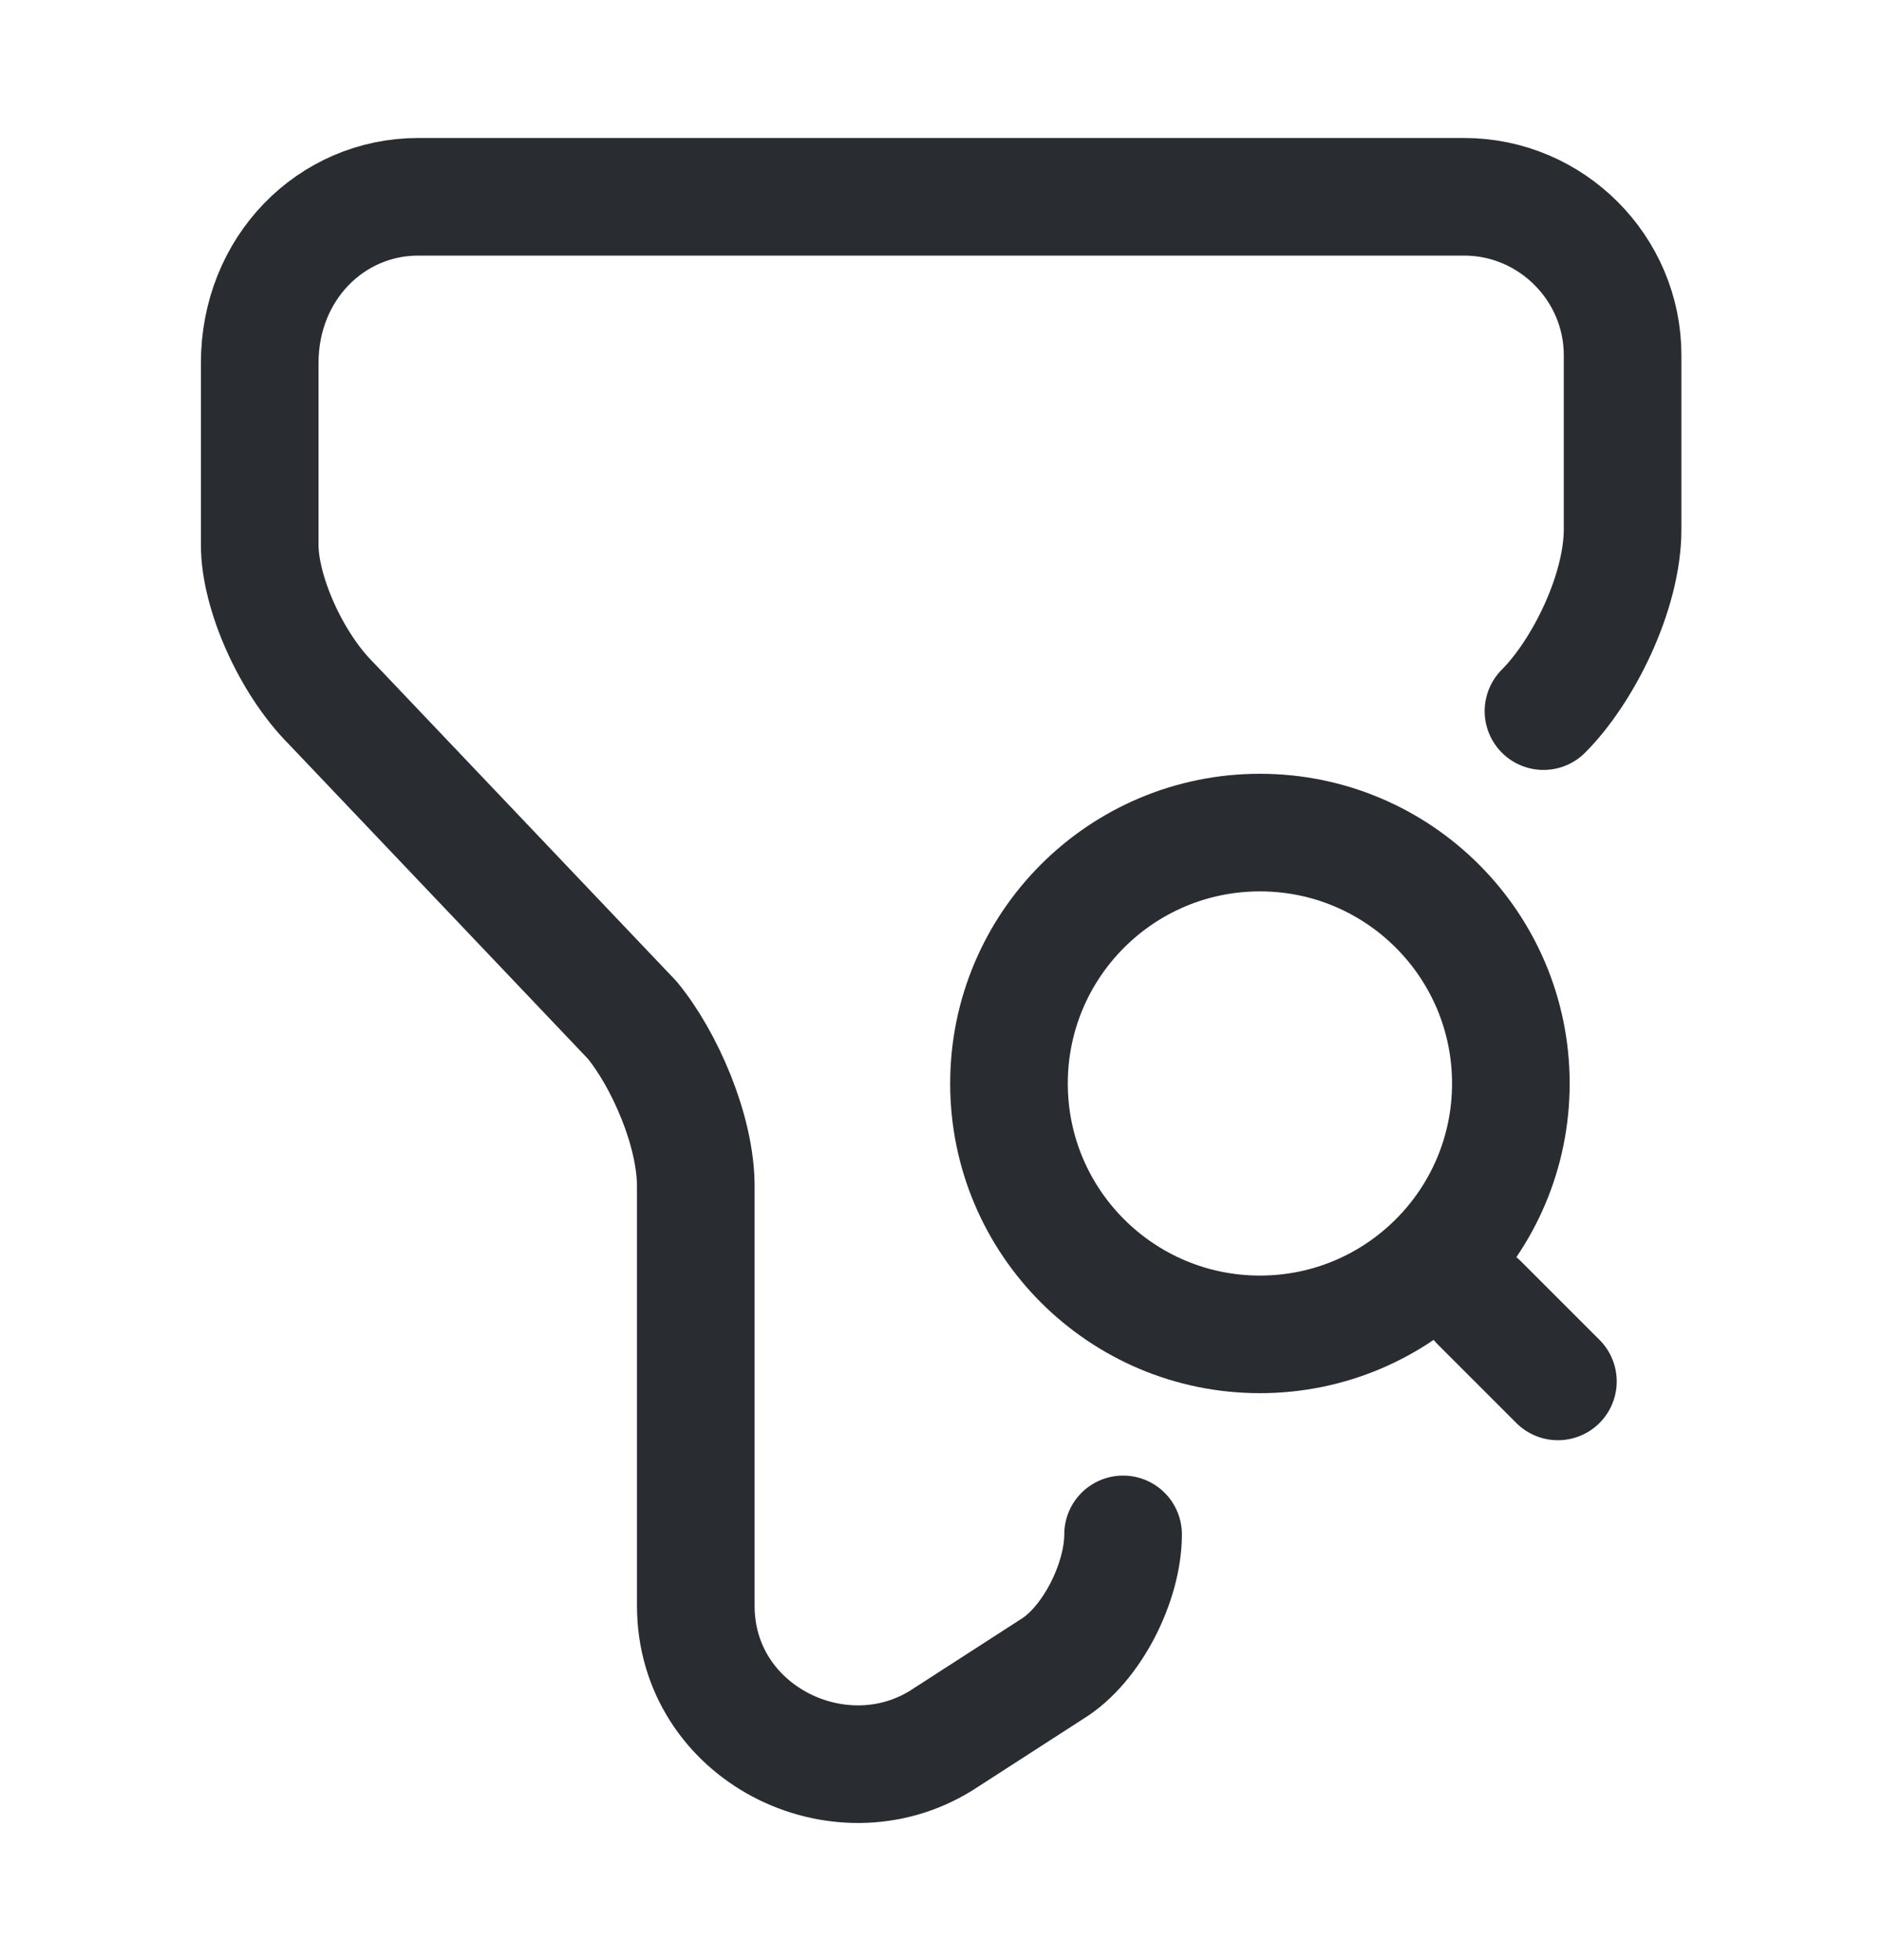
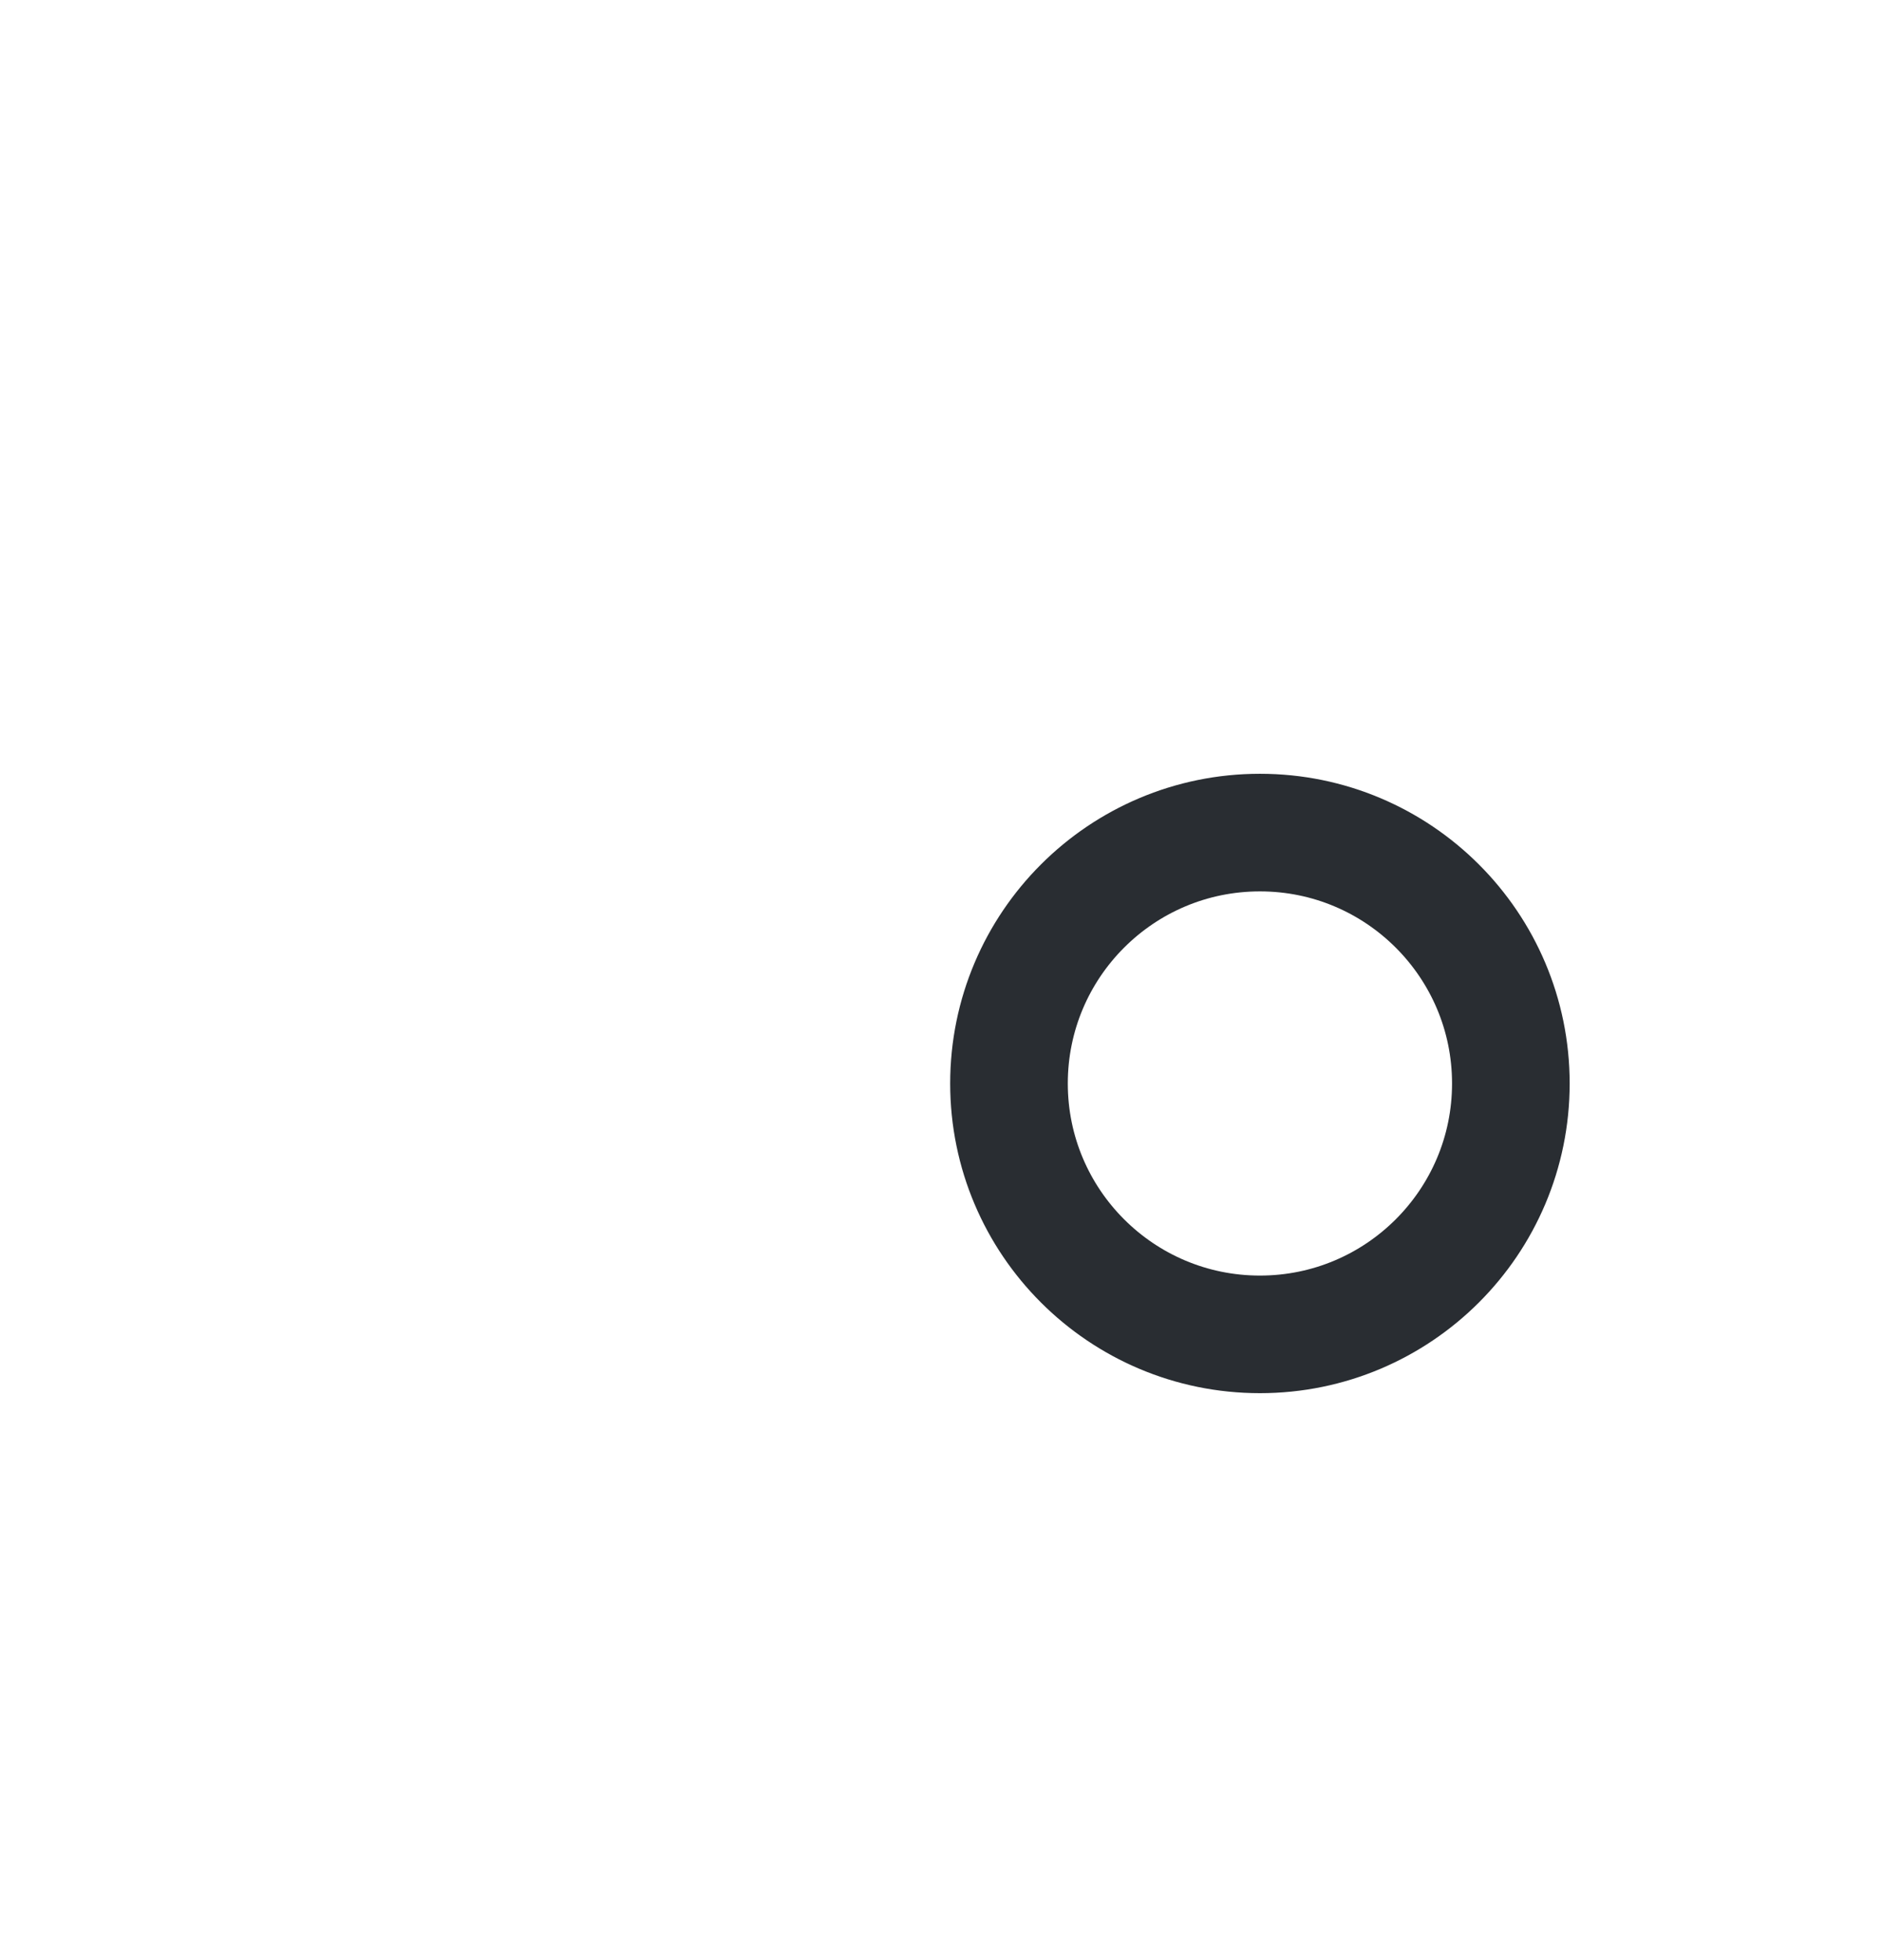
<svg xmlns="http://www.w3.org/2000/svg" width="24" height="25" viewBox="0 0 24 25" fill="none">
-   <path d="M14.322 19.57C14.322 20.18 13.922 20.98 13.412 21.29L12.002 22.2C10.693 23.01 8.873 22.1 8.873 20.48V15.13C8.873 14.42 8.473 13.51 8.062 13.01L4.222 8.97C3.712 8.46 3.312 7.56 3.312 6.95V4.63C3.312 3.42 4.223 2.51 5.333 2.51H18.672C19.782 2.51 20.692 3.42 20.692 4.53V6.75C20.692 7.56 20.183 8.57 19.683 9.07" stroke="#292D32" stroke-width="1.5" stroke-miterlimit="10" stroke-linecap="round" stroke-linejoin="round" />
  <path d="M16.067 17.019C17.834 17.019 19.267 15.586 19.267 13.819C19.267 12.052 17.834 10.619 16.067 10.619C14.3 10.619 12.867 12.052 12.867 13.819C12.867 15.586 14.3 17.019 16.067 17.019Z" stroke="#292D32" stroke-width="1.5" stroke-linecap="round" stroke-linejoin="round" />
-   <path d="M19.867 17.619L18.867 16.619" stroke="#292D32" stroke-width="1.5" stroke-linecap="round" stroke-linejoin="round" />
</svg>